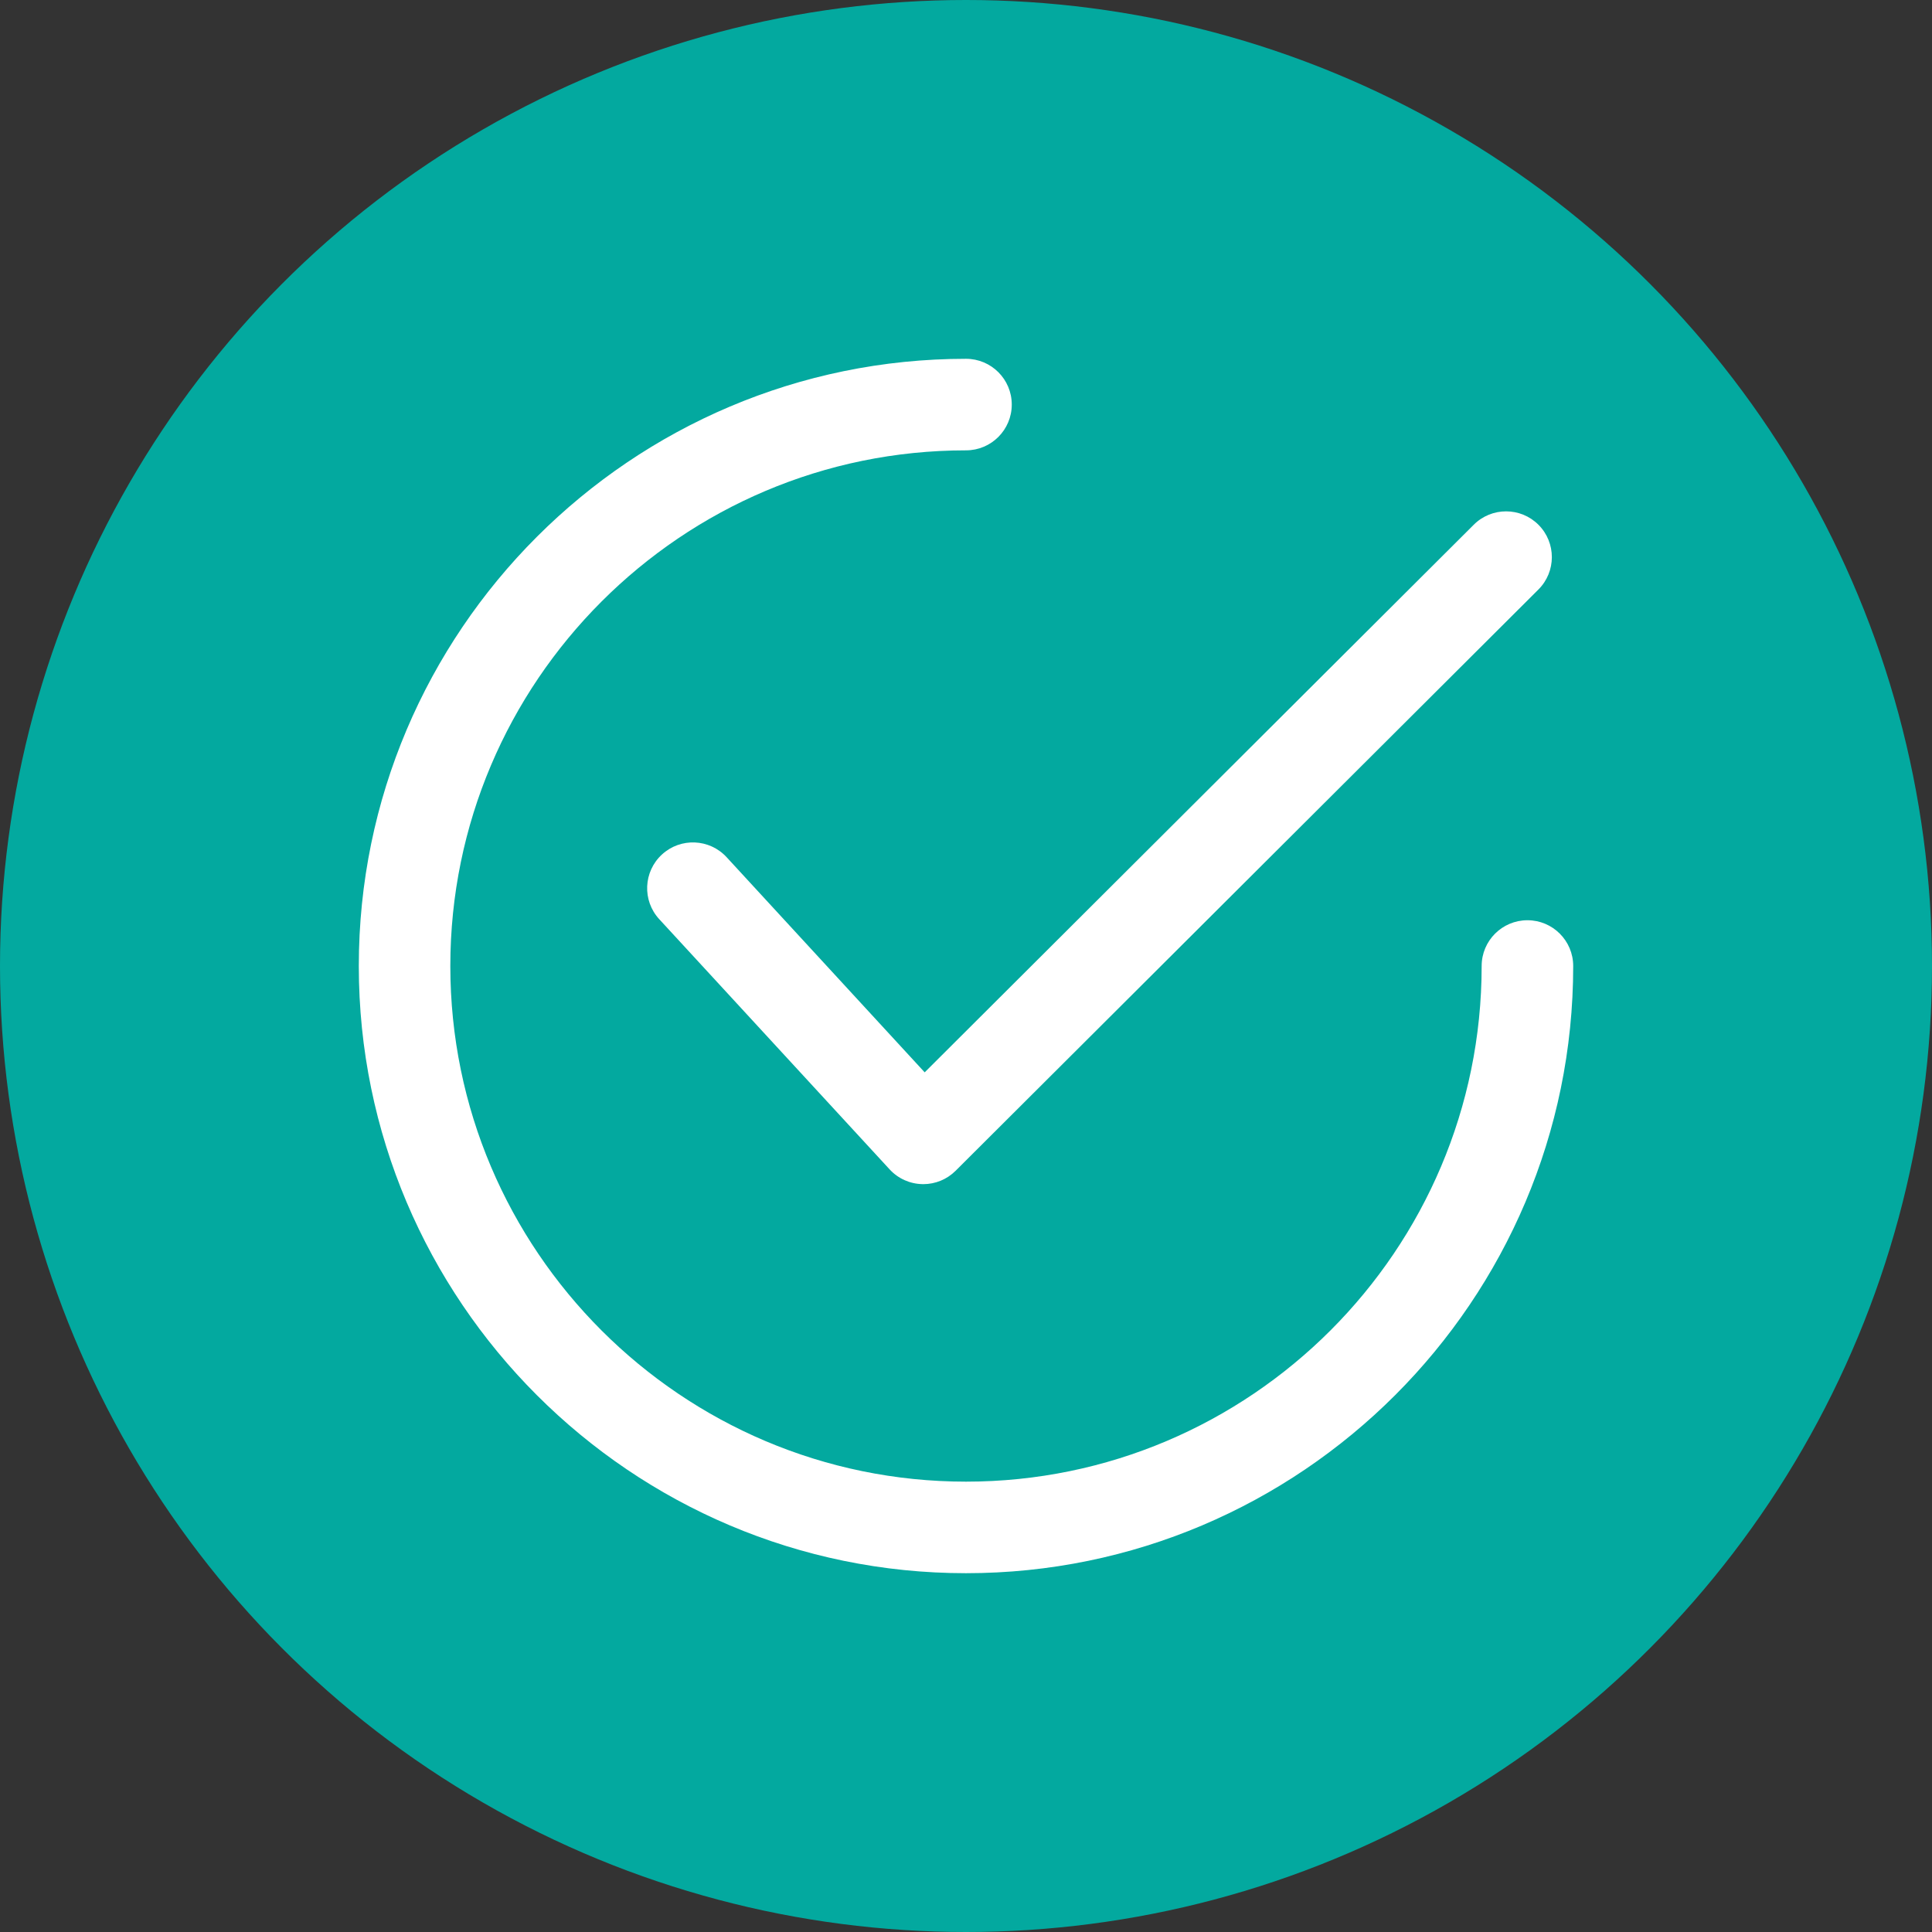
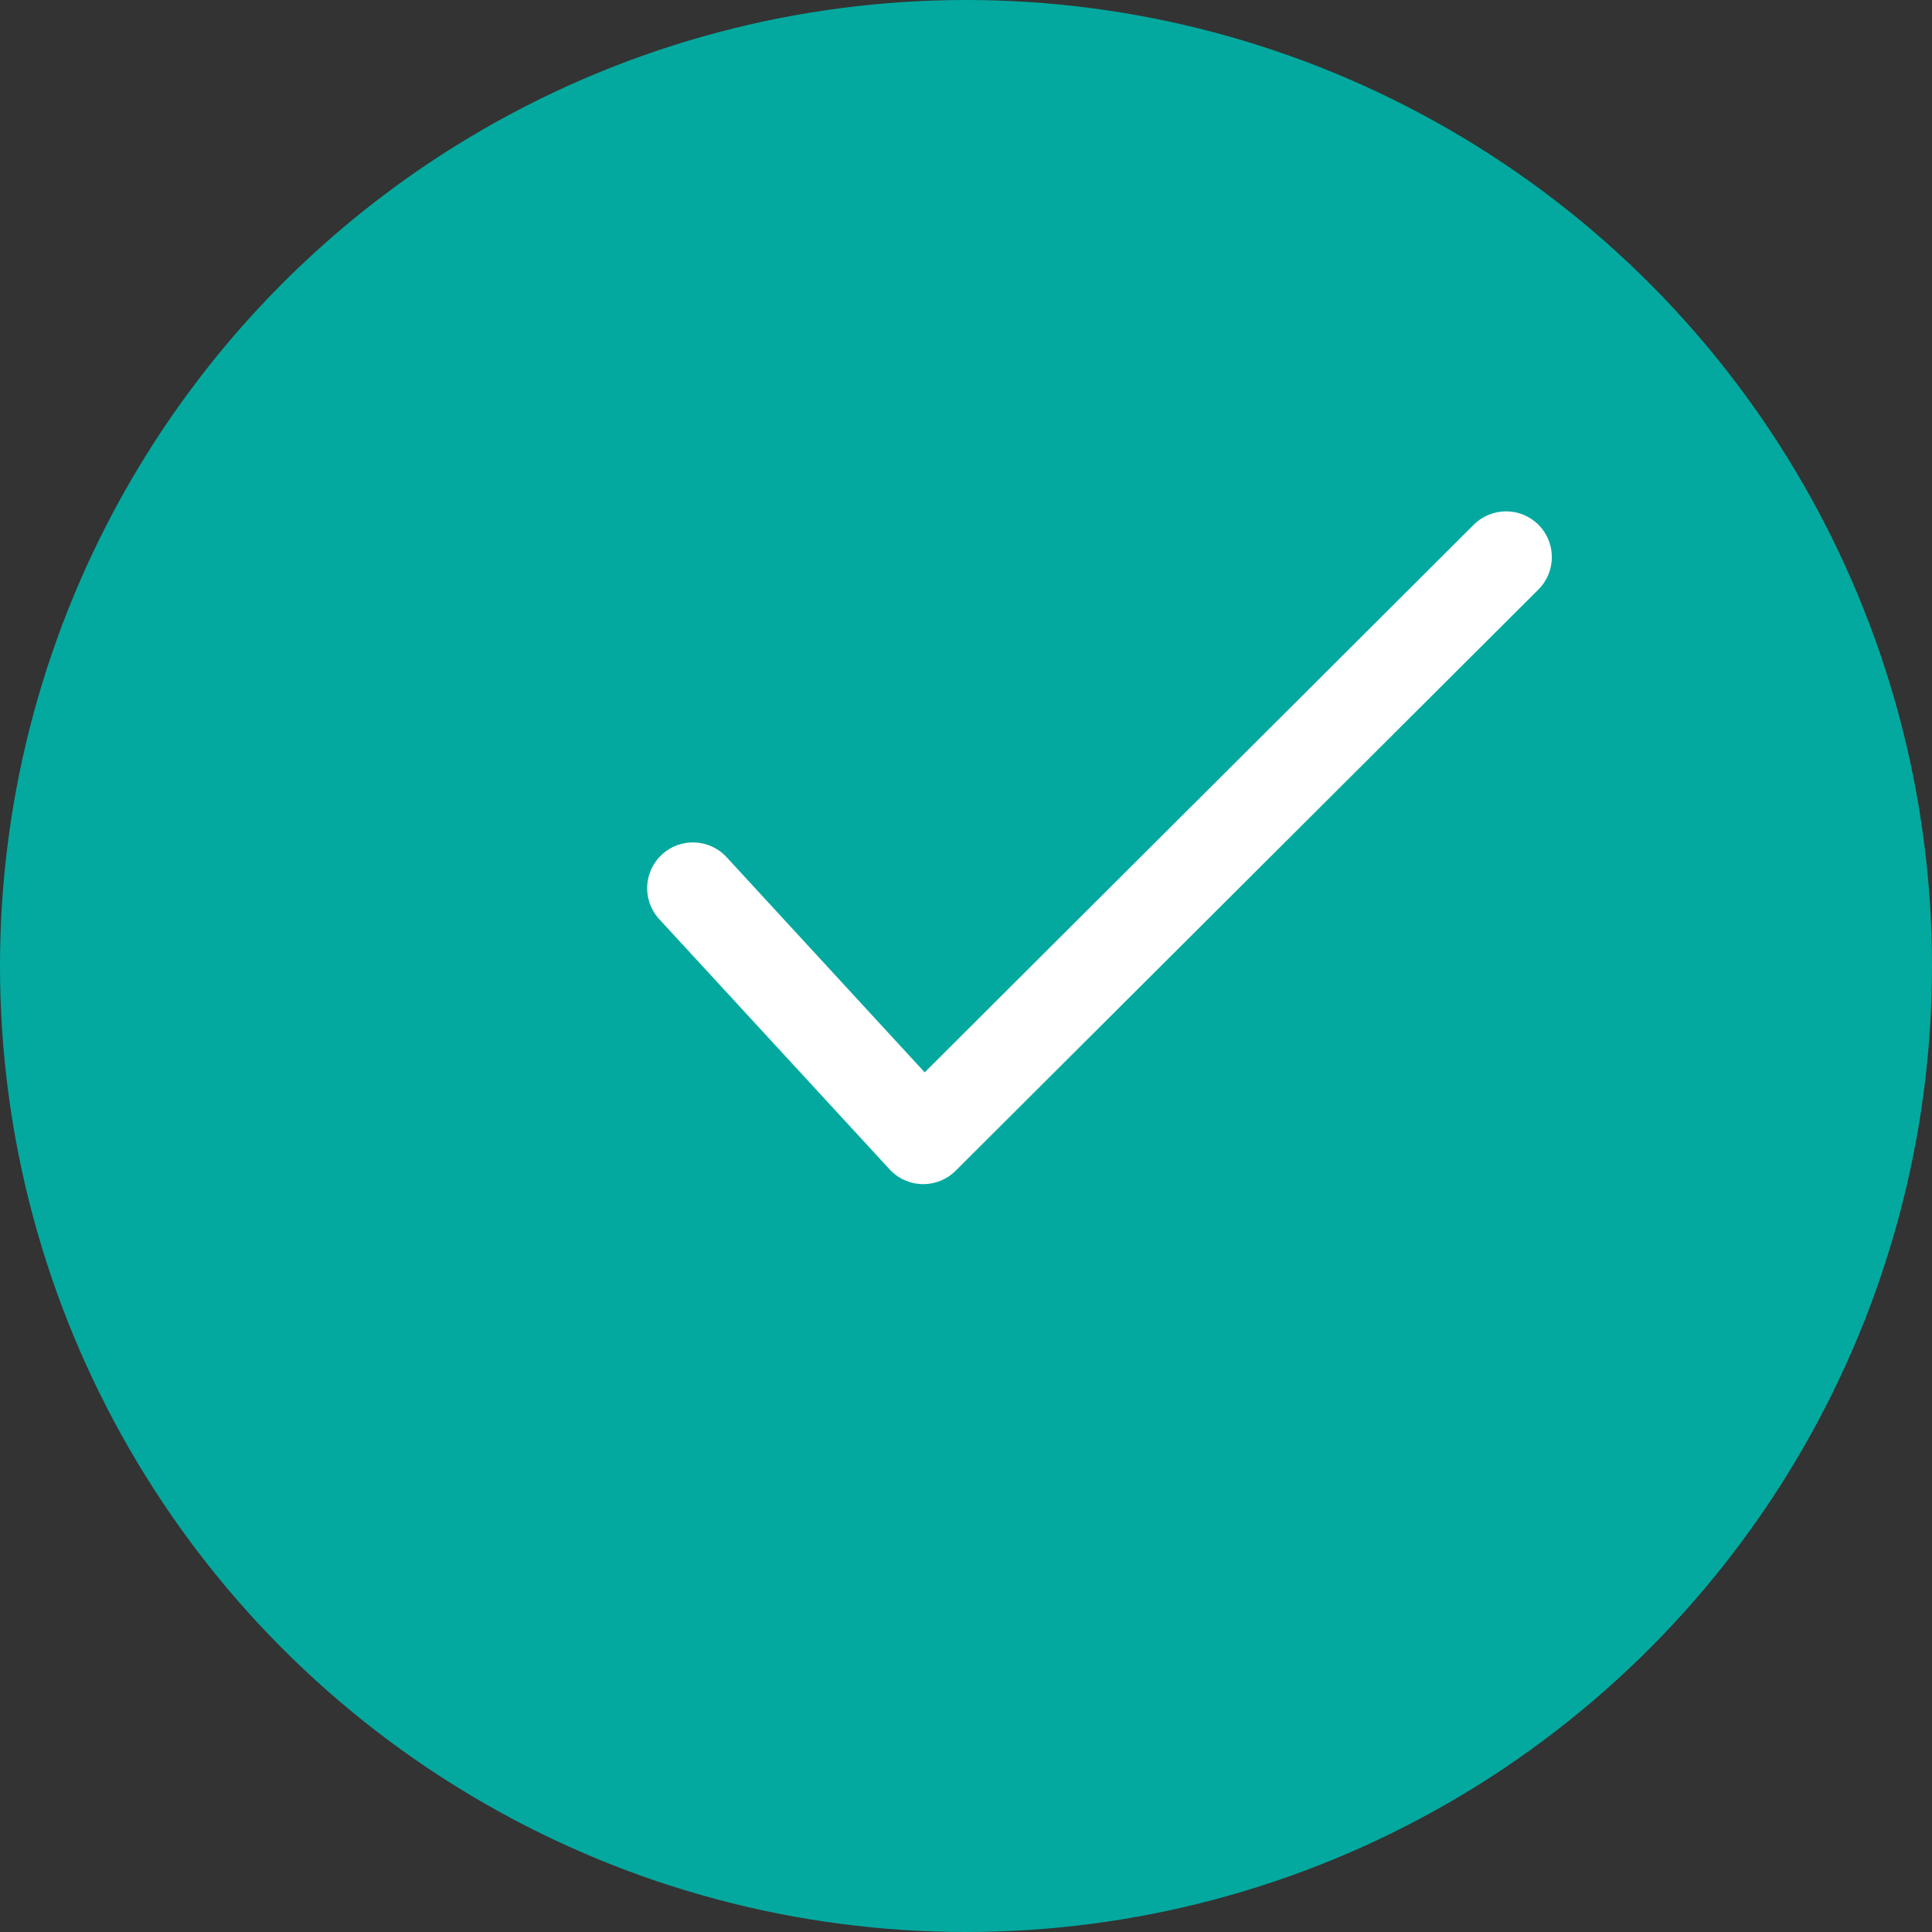
<svg xmlns="http://www.w3.org/2000/svg" width="70" height="70" viewBox="0 0 70 70" fill="none">
  <rect x="0" y="0" width="70" height="70" fill="#333333" stroke="none" />
  <circle cx="35" cy="35" r="35" fill="#03A99F" />
  <g clip-path="url(#clip0)">
    <path d="M55.742 19.014C55.095 18.366 54.044 18.365 53.397 19.012L33.503 38.853L26.326 31.057C25.705 30.384 24.657 30.34 23.983 30.961C23.309 31.581 23.265 32.63 23.886 33.304L32.233 42.369C32.538 42.701 32.966 42.894 33.417 42.903C33.429 42.904 33.441 42.904 33.452 42.904C33.891 42.904 34.312 42.73 34.623 42.42L55.739 21.36C56.388 20.713 56.389 19.663 55.742 19.014Z" fill="white" />
-     <path d="M55.342 33.342C54.426 33.342 53.683 34.084 53.683 35C53.683 45.302 45.302 53.683 35 53.683C24.698 53.683 16.316 45.302 16.316 35C16.316 24.698 24.698 16.317 35 16.317C35.916 16.317 36.658 15.574 36.658 14.658C36.658 13.742 35.916 13 35 13C22.869 13 13 22.869 13 35C13 47.13 22.869 57 35 57C47.13 57 57 47.13 57 35C57 34.084 56.258 33.342 55.342 33.342Z" fill="white" />
  </g>
  <defs>
    <clipPath id="clip0">
      <rect width="44" height="44" fill="white" transform="translate(13 13)" />
    </clipPath>
  </defs>
</svg>